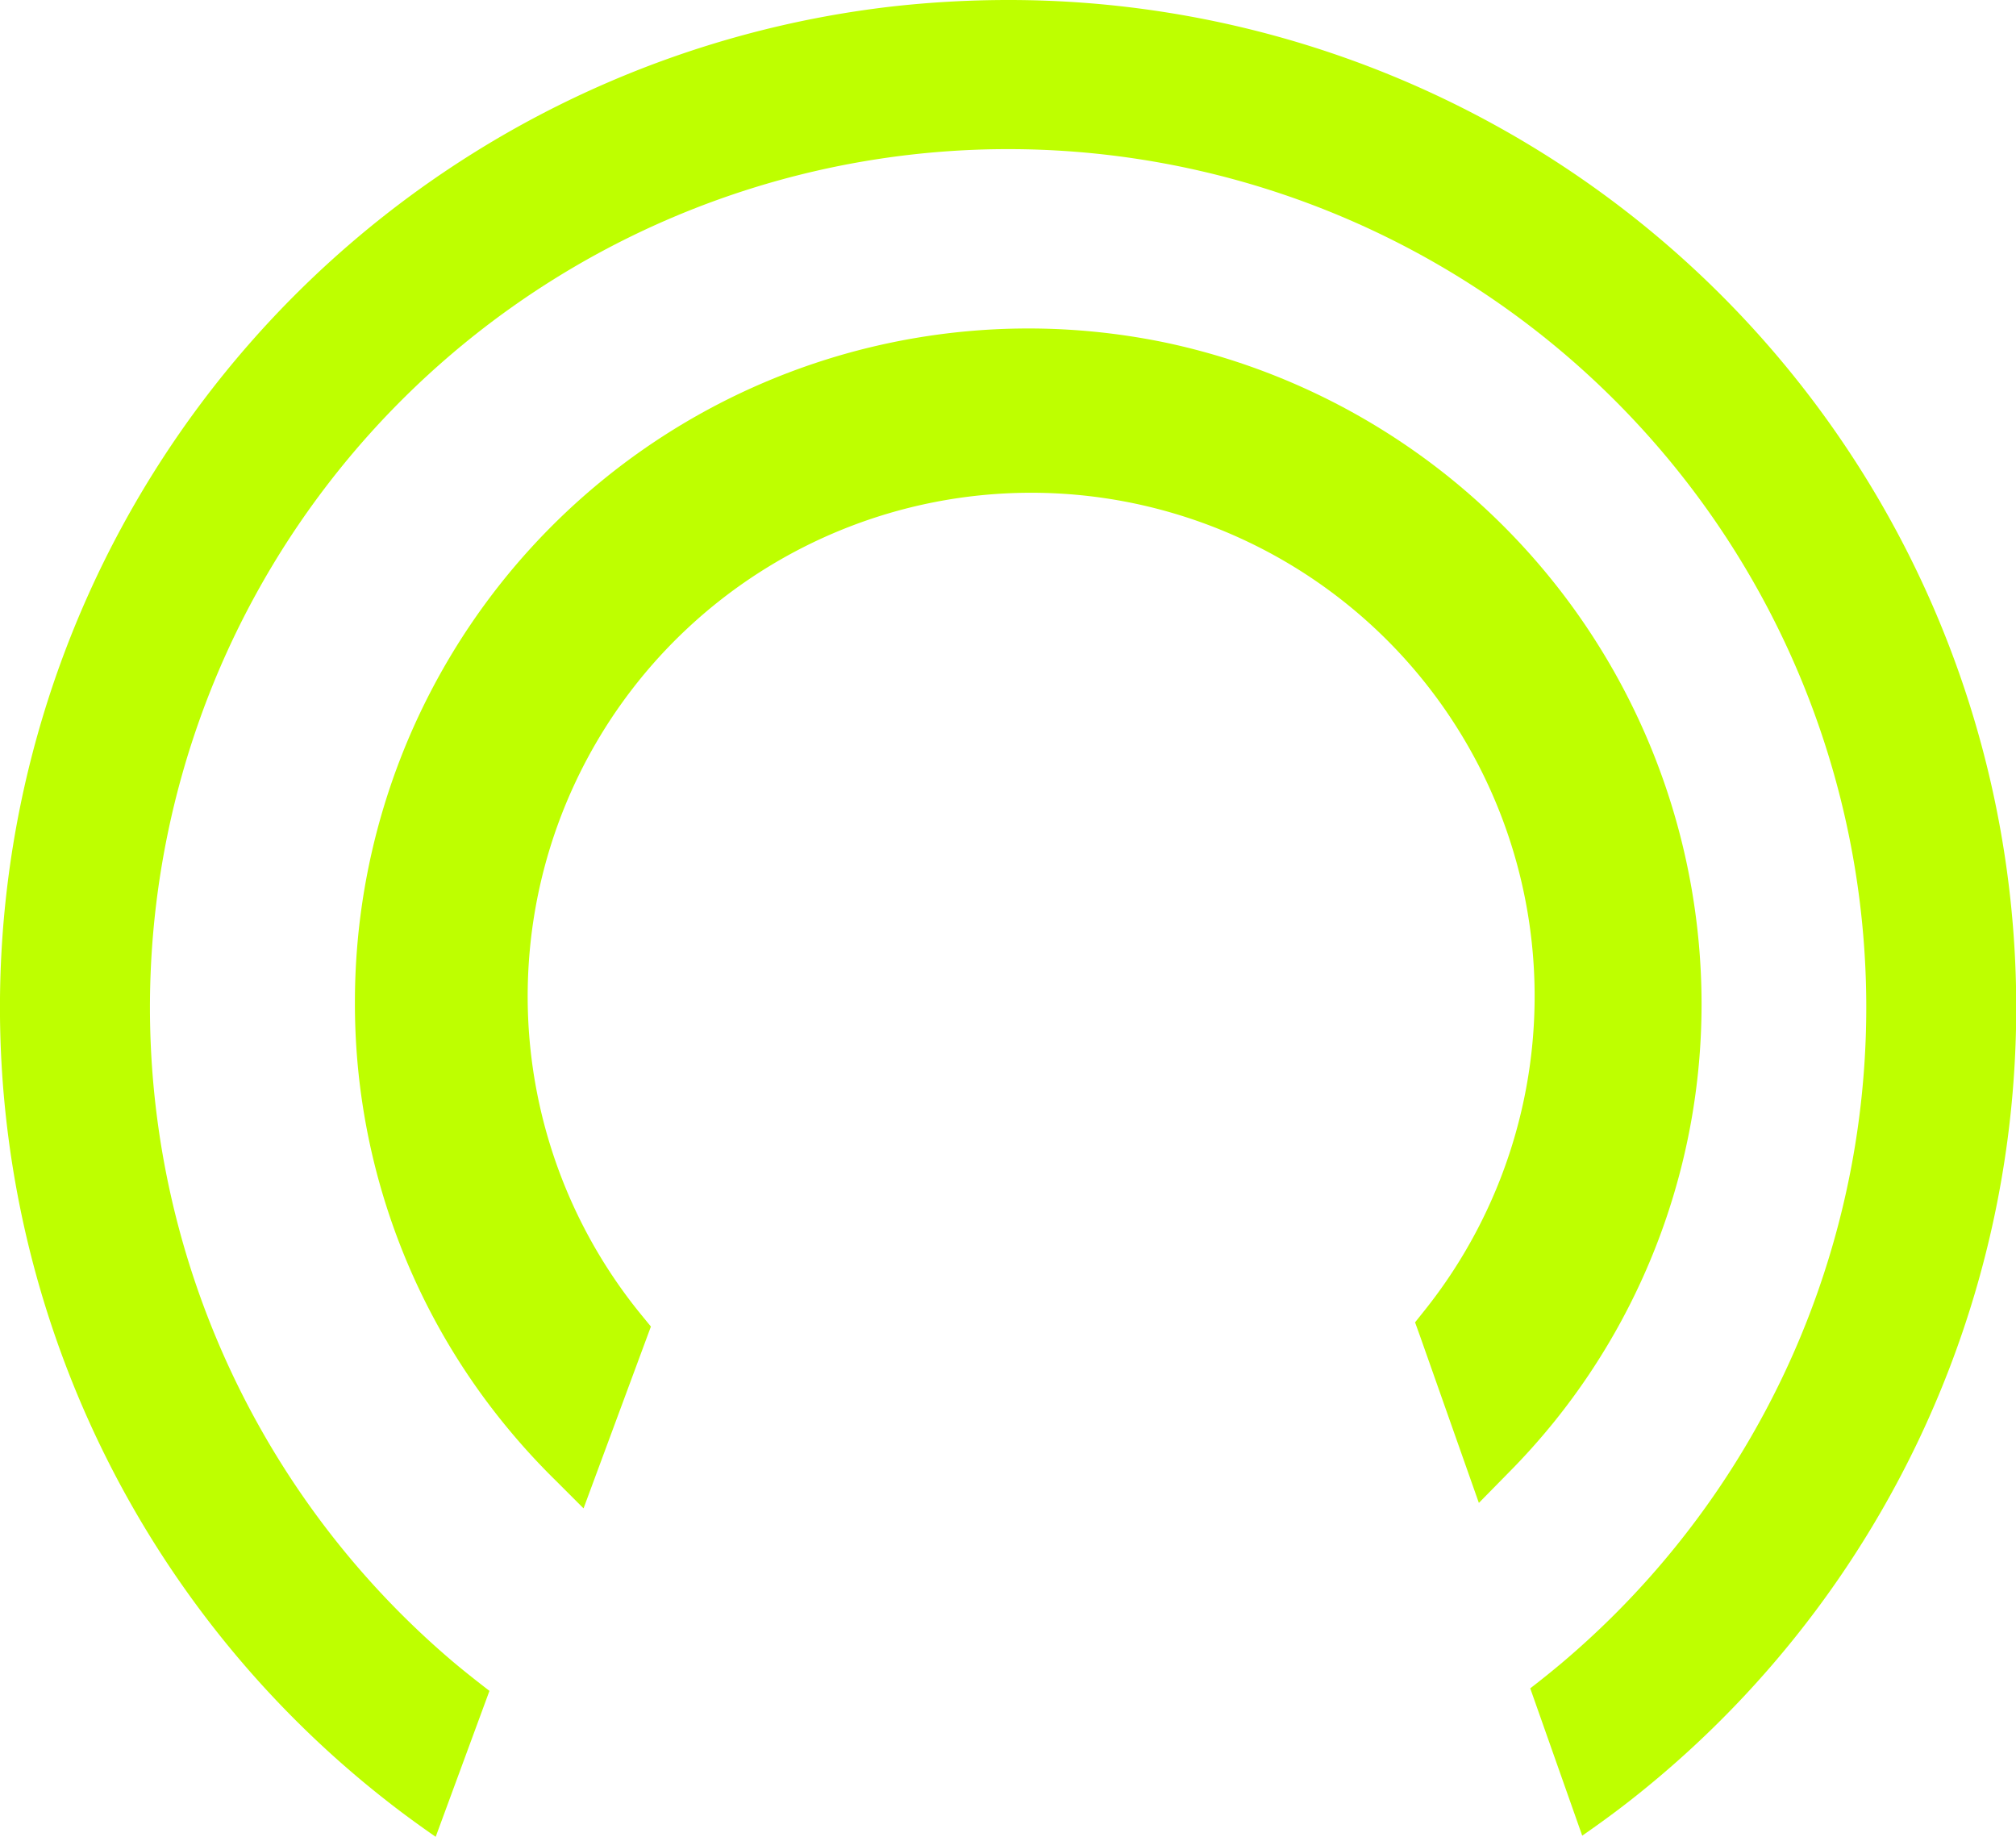
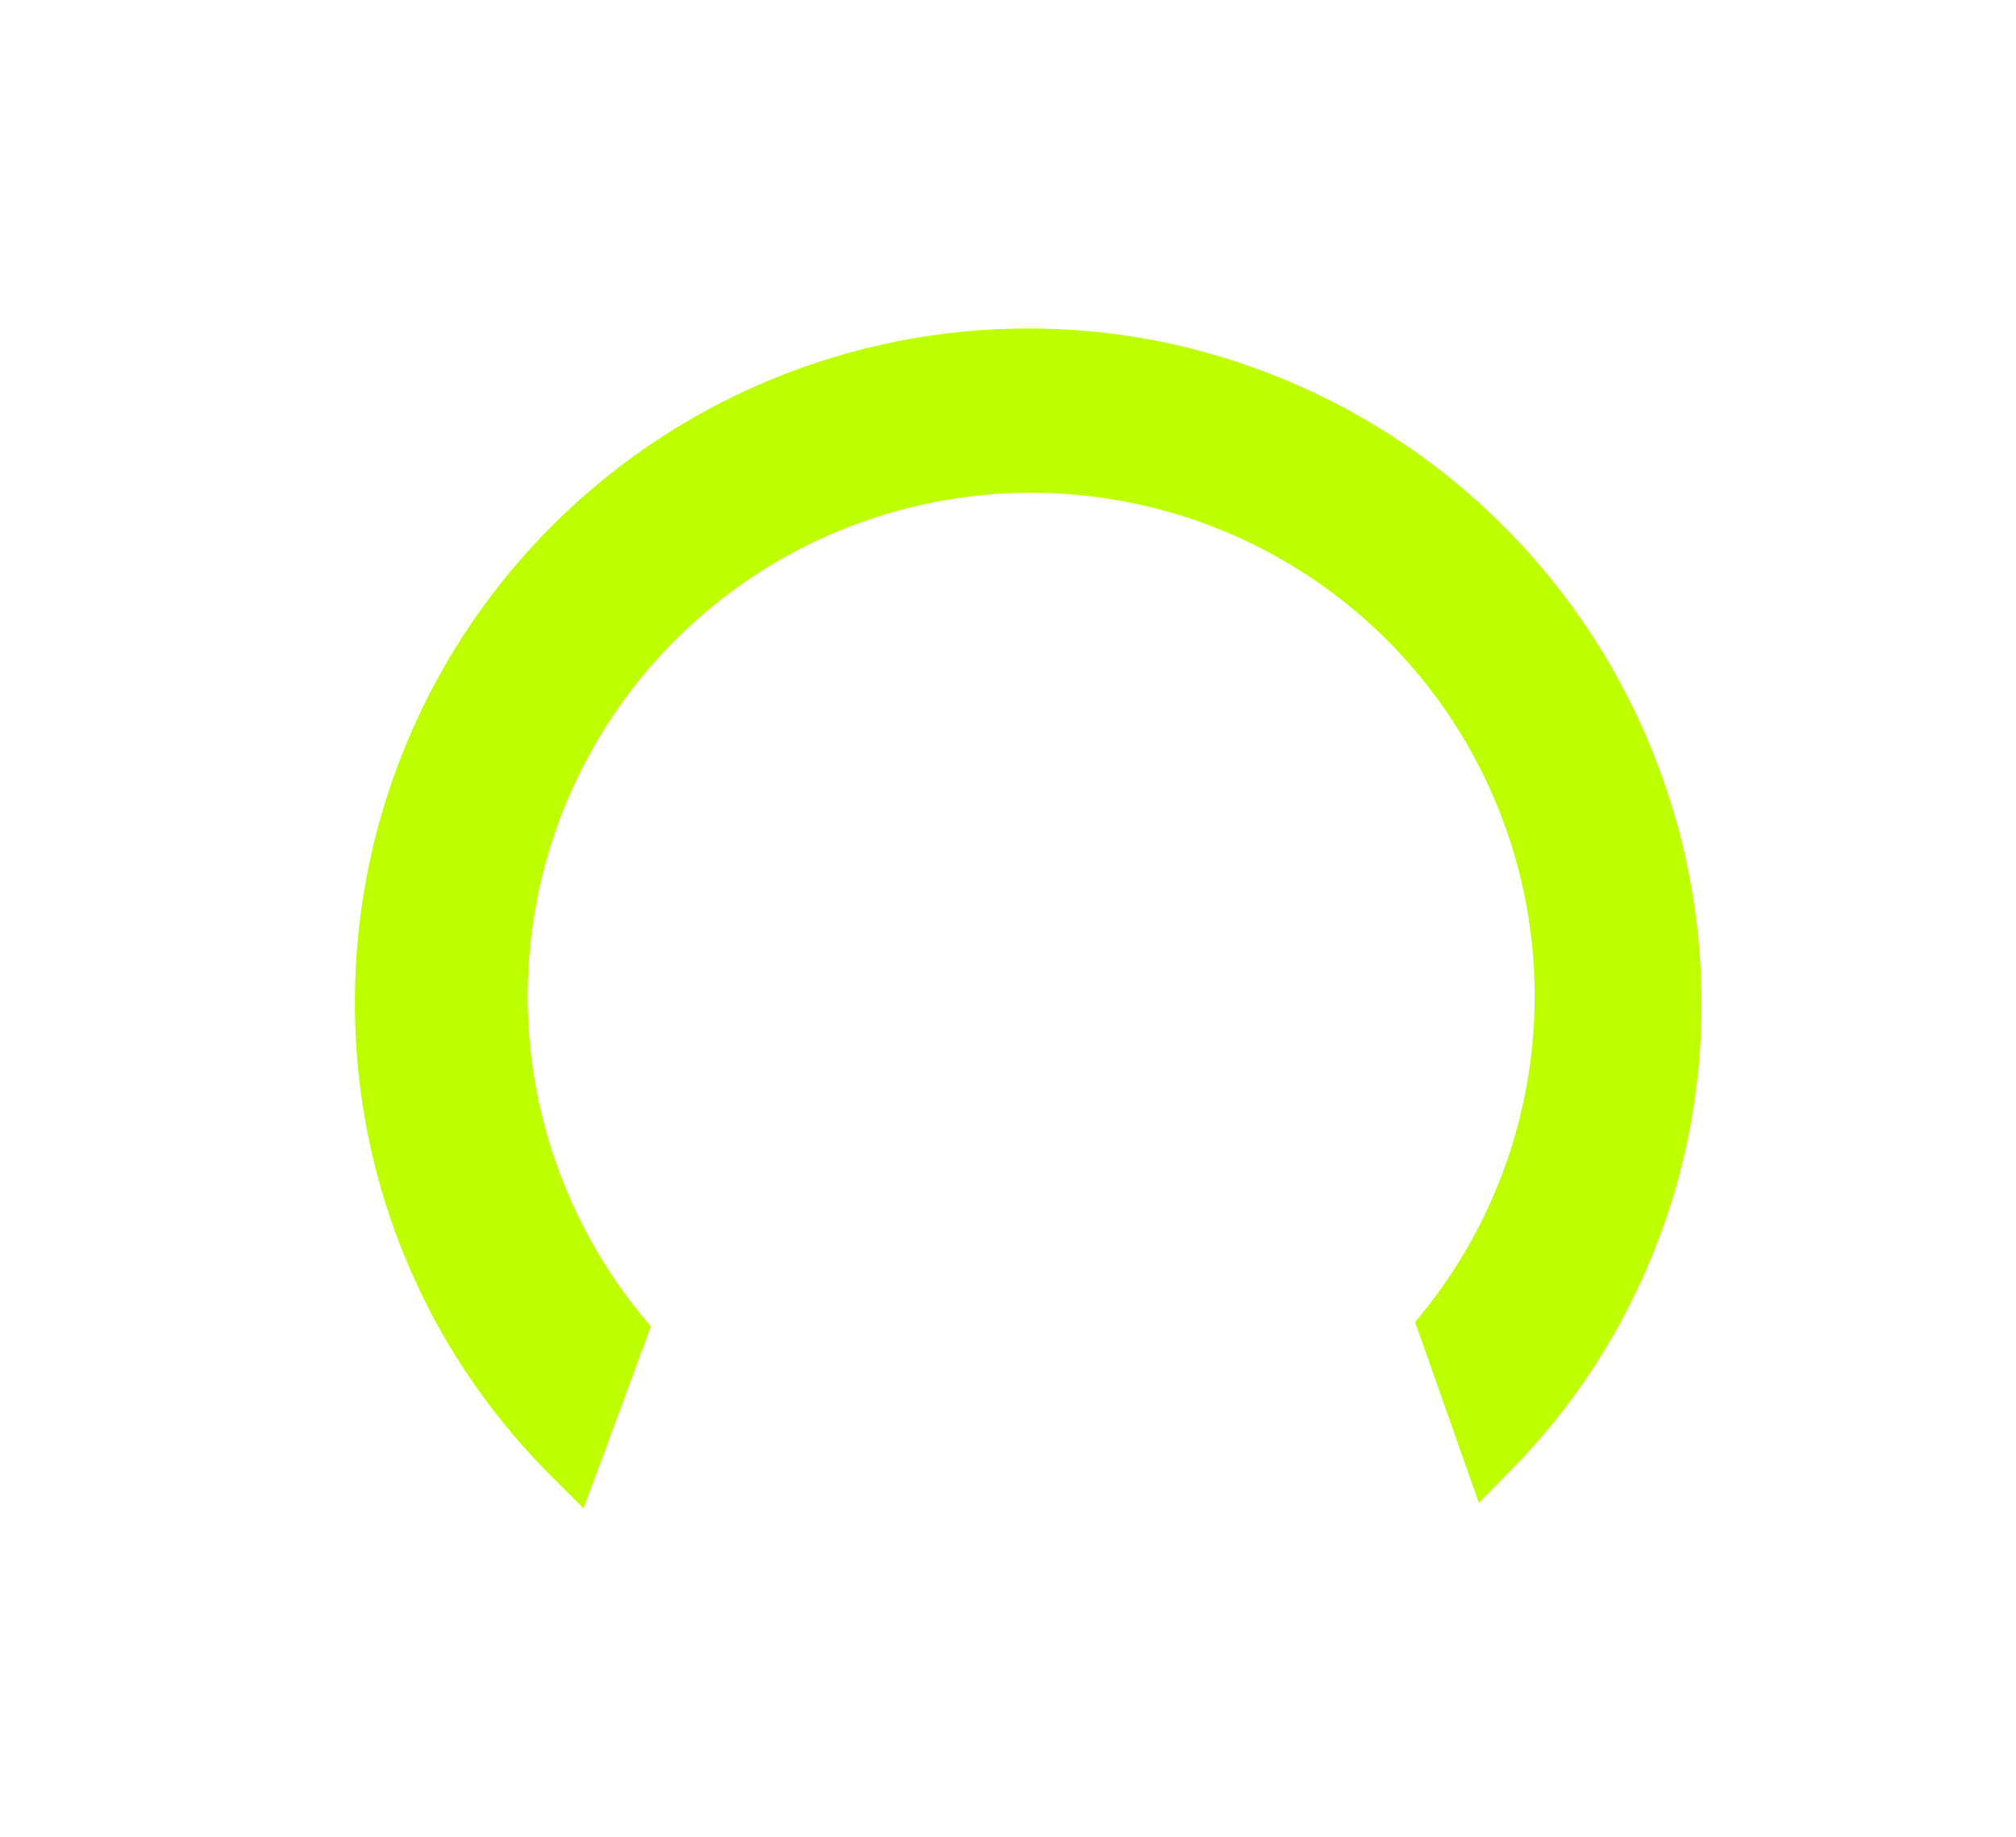
<svg xmlns="http://www.w3.org/2000/svg" width="43.129" height="39.294" viewBox="0 0 43.129 39.294">
  <g id="icono-titulos" transform="translate(0 0)">
    <path id="Trazado_362" data-name="Trazado 362" d="M17.364.307A14.407,14.407,0,0,0,0,14.408a14.238,14.238,0,0,0,3.134,8.954,14.584,14.584,0,0,0,1.157,1.28l.6.6,1.441-3.89-.2-.244a10.771,10.771,0,1,1,16.741-.088l-.193.242.105.291c.018.05,1.26,3.572,1.26,3.572l.616-.627a14.5,14.5,0,0,0,1.016-1.135,14.231,14.231,0,0,0,3.132-8.954A14.471,14.471,0,0,0,17.364.307Z" transform="translate(7.593 7.027)" fill="#beff00" />
-     <path id="Trazado_363" data-name="Trazado 363" d="M8.3,38.546c.333.261.675.509,1.021.749l1.15-3.122c-.259-.2-.514-.4-.762-.608a18.359,18.359,0,1,1,23.716,0c-.225.19-.455.374-.688.554l1.112,3.152c.334-.232.664-.471.986-.722A21.553,21.553,0,0,0,21.565,0,22.462,22.462,0,0,0,19.1.137,21.552,21.552,0,0,0,8.3,38.546Z" transform="translate(0 0)" fill="#beff00" />
  </g>
</svg>